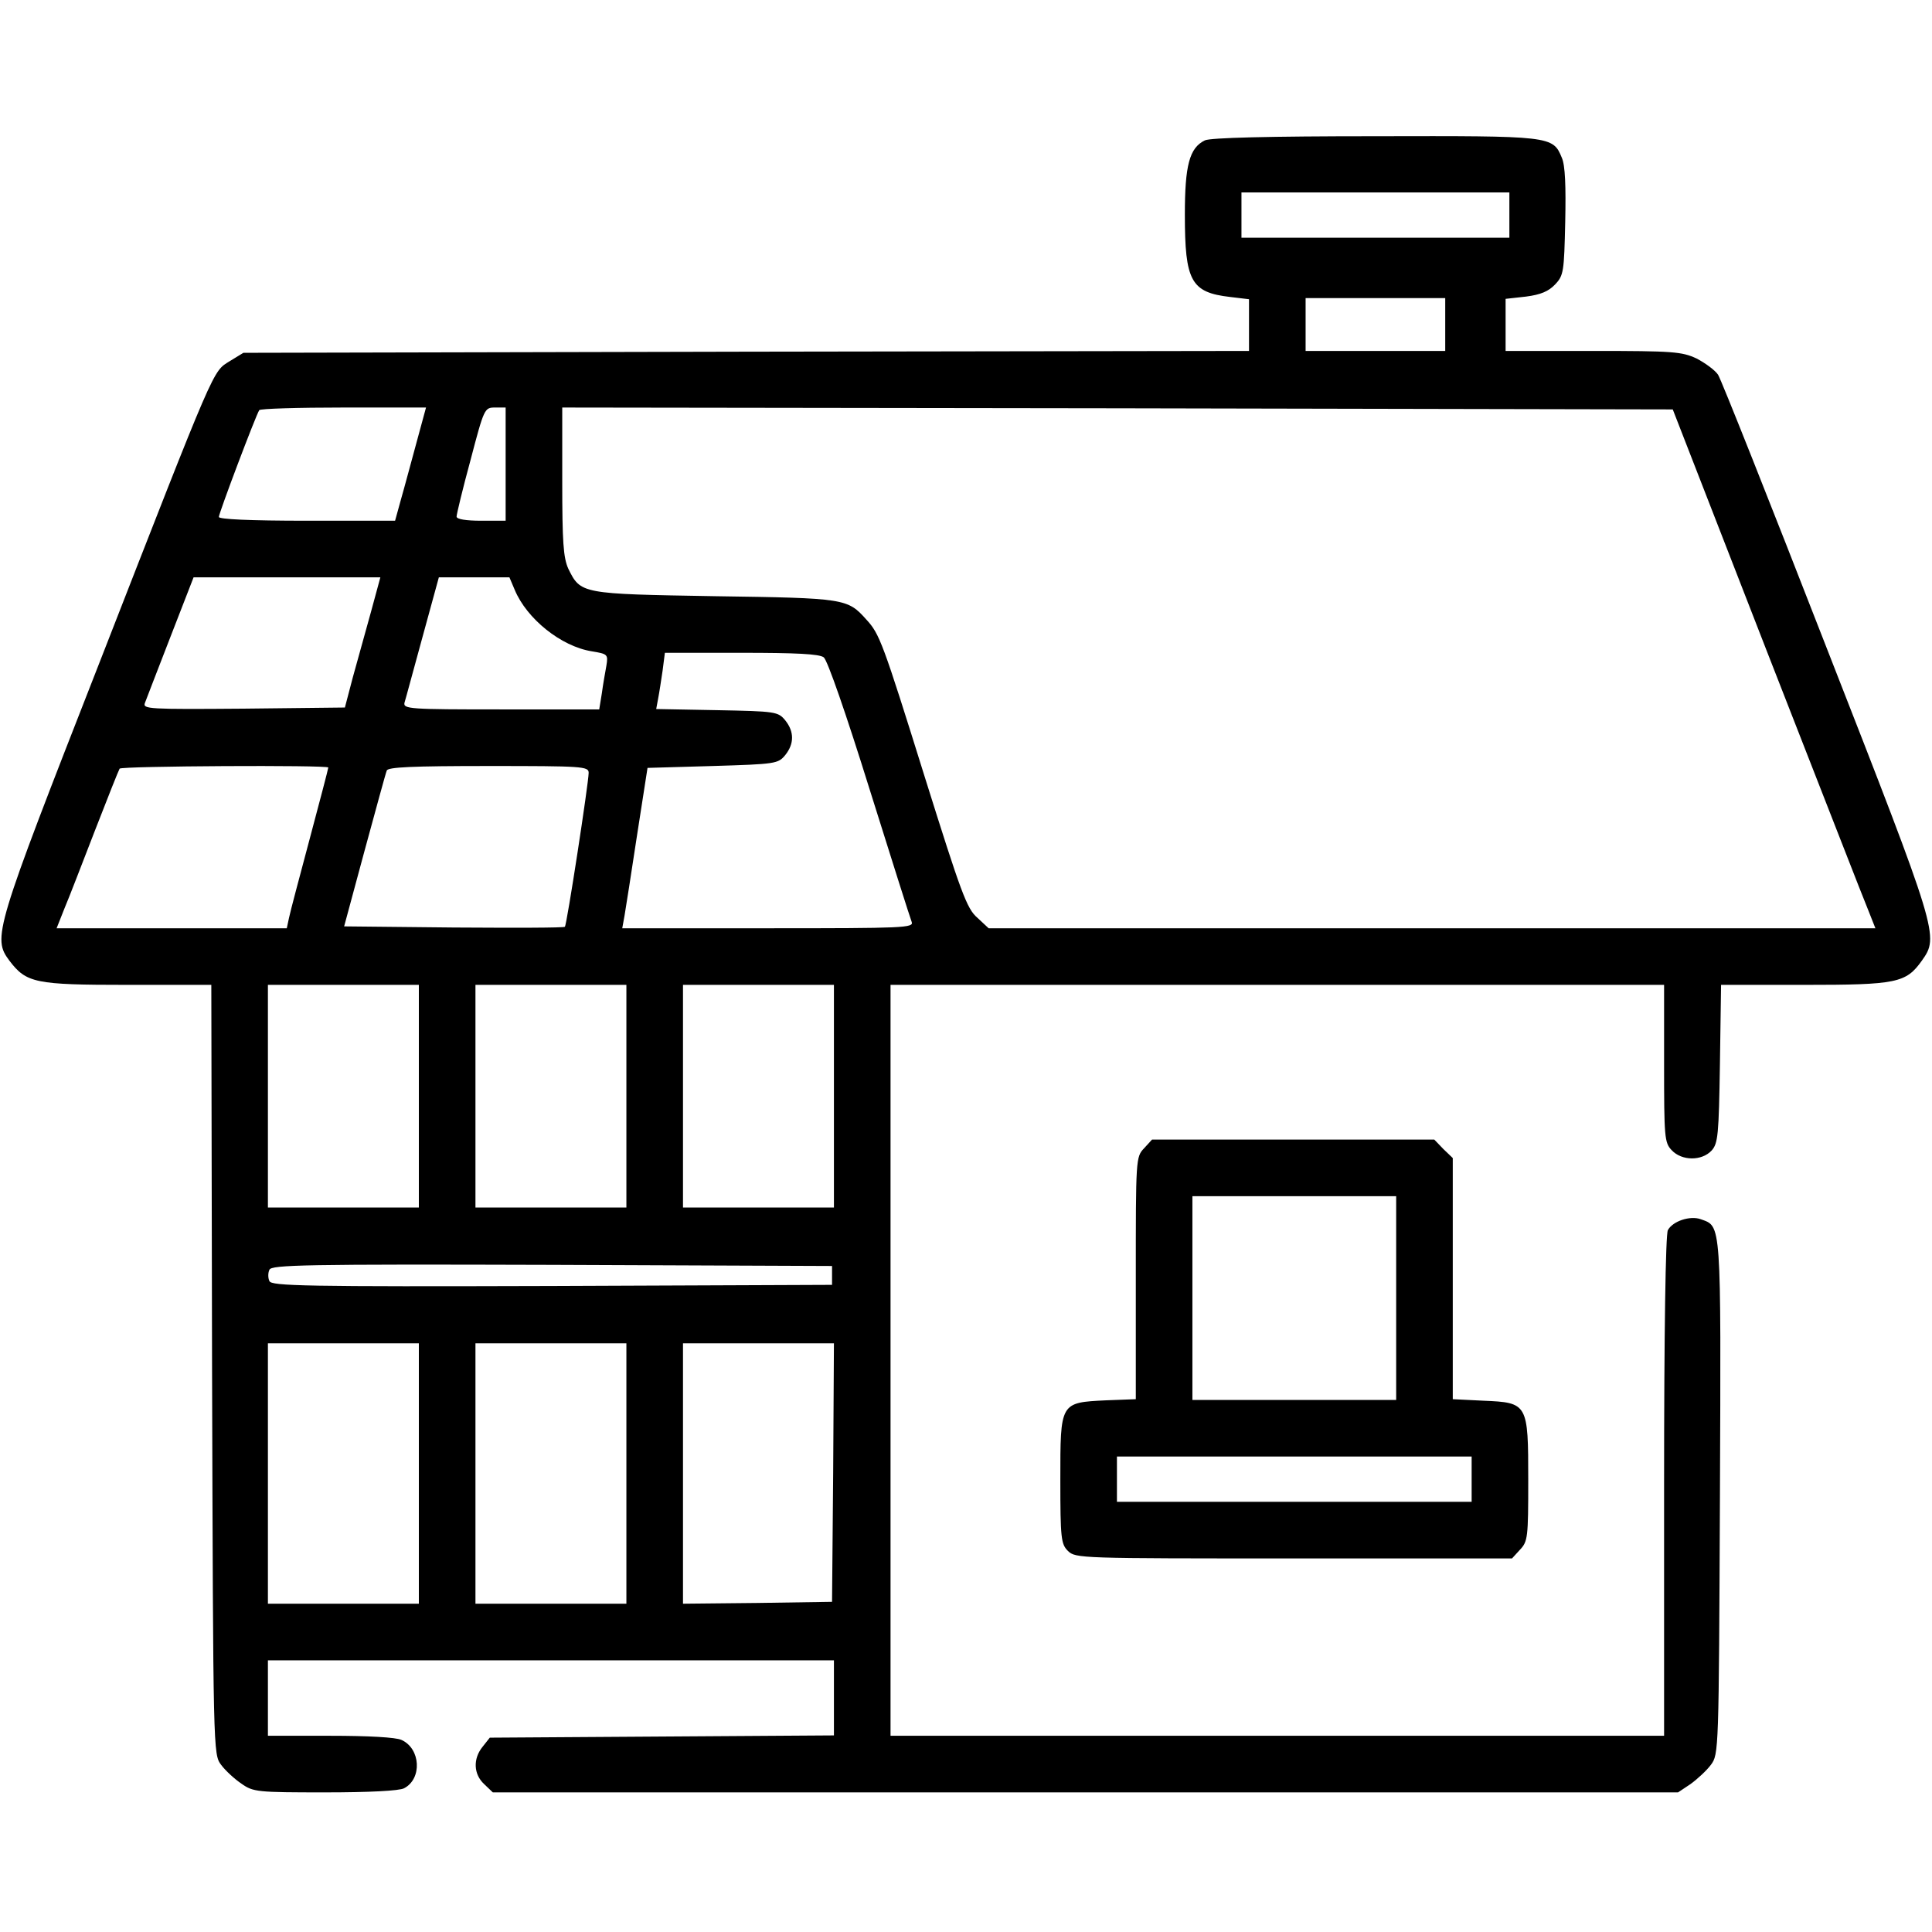
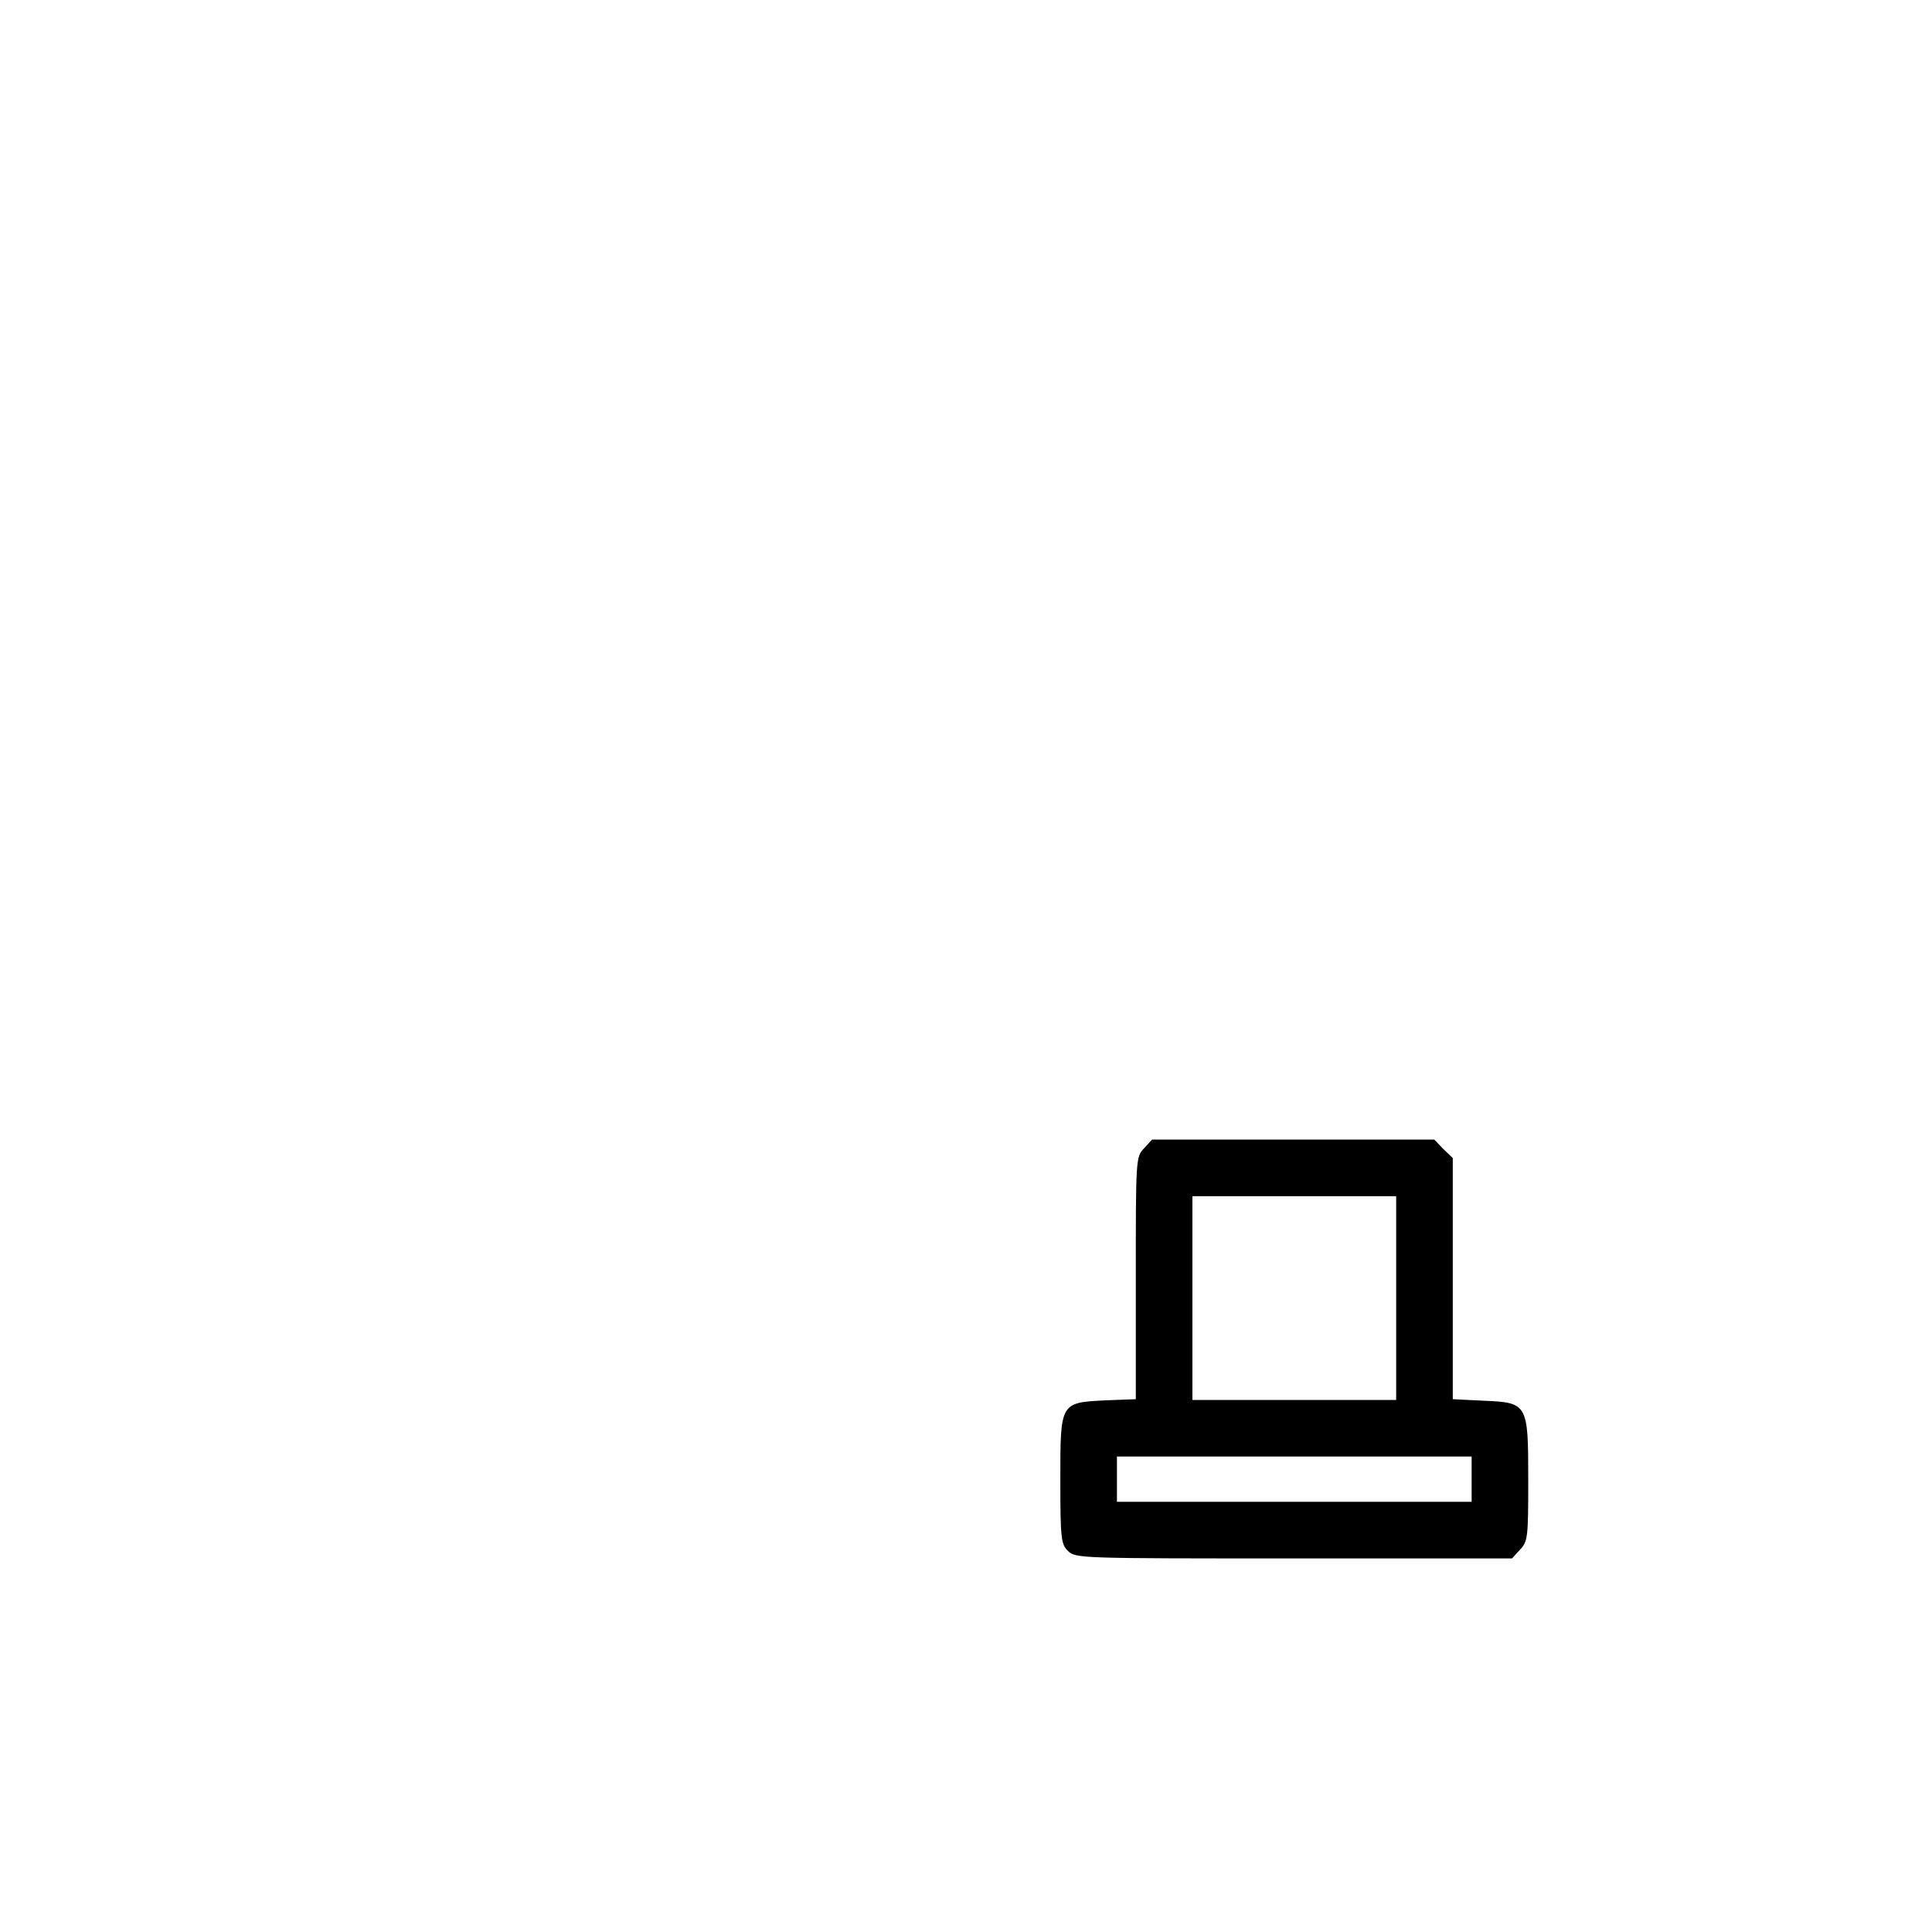
<svg xmlns="http://www.w3.org/2000/svg" version="1.0" width="512pt" height="512pt" viewBox="0 0 512 512" preserveAspectRatio="xMidYMid meet">
  <g transform="translate(0,512) scale(0.1,-0.1)" fill="#000000" stroke="none">
-     <path d="M3193 4748 c-41 -20 -53 -66 -53 -197 0 -176 16 -206 120 -218 l50 -6 0 -68 0 -69 -1332 -2 -1333 -3 -36 -22 c-46 -29 -34 -1 -345 -798 -280 -715 -284 -730 -239 -791 45 -59 68 -64 312 -64 l223 0 2 -1019 c3 -1017 3 -1020 24 -1048 11 -15 36 -38 54 -50 31 -22 42 -23 222 -23 114 0 197 4 209 11 48 25 44 105 -7 128 -15 7 -88 11 -189 11 l-165 0 0 100 0 100 750 0 750 0 0 -100 0 -99 -456 -3 -456 -3 -19 -24 c-26 -32 -24 -73 4 -99 l23 -22 1571 0 1570 0 33 22 c18 13 43 36 54 51 21 28 21 36 24 709 3 739 4 717 -51 737 -28 10 -74 -5 -87 -29 -6 -12 -10 -268 -10 -679 l0 -661 -1025 0 -1025 0 0 995 0 995 1025 0 1025 0 0 -208 c0 -196 1 -210 20 -230 27 -29 80 -29 106 -1 17 19 19 41 22 230 l3 209 221 0 c244 0 269 5 311 64 46 65 45 69 -253 831 -150 385 -279 710 -287 722 -8 12 -34 31 -57 43 -39 18 -61 20 -274 20 l-232 0 0 69 0 69 54 6 c39 5 60 14 77 32 23 24 24 34 27 166 2 94 0 150 -9 170 -24 58 -27 58 -496 57 -280 0 -436 -4 -450 -11z m807 -198 l0 -60 -355 0 -355 0 0 60 0 60 355 0 355 0 0 -60z m-170 -290 l0 -70 -185 0 -185 0 0 70 0 70 185 0 185 0 0 -70z m-2726 -312 c-14 -51 -32 -119 -41 -150 l-16 -58 -233 0 c-154 0 -234 4 -234 10 0 10 97 267 107 283 2 4 103 7 223 7 l219 0 -25 -92z m236 -58 l0 -150 -65 0 c-40 0 -65 4 -65 11 0 6 16 73 37 150 36 137 37 139 65 139 l28 0 0 -150z m3344 -500 c139 -355 259 -664 269 -687 l17 -43 -1175 0 -1175 0 -30 28 c-28 24 -43 66 -139 372 -112 359 -120 380 -155 418 -50 56 -56 57 -401 62 -356 6 -356 6 -389 73 -13 29 -16 70 -16 231 l0 196 1472 -2 1471 -3 251 -645z m-3701 108 c-14 -51 -36 -129 -48 -173 l-21 -80 -268 -3 c-253 -2 -268 -1 -262 15 4 10 34 89 68 176 l61 157 248 0 247 0 -25 -92z m381 59 c32 -77 123 -150 204 -163 42 -7 44 -8 39 -38 -3 -17 -9 -50 -12 -73 l-7 -43 -260 0 c-243 0 -260 1 -256 18 3 9 24 88 48 175 l43 157 93 0 94 0 14 -33z m819 -179 c10 -8 59 -149 121 -348 58 -185 108 -343 112 -353 6 -16 -18 -17 -380 -17 l-387 0 6 33 c3 17 18 113 33 212 l28 180 173 5 c167 5 173 6 192 29 24 30 24 62 0 92 -19 23 -25 24 -181 27 l-161 3 5 27 c3 15 8 48 12 75 l6 47 202 0 c146 0 207 -3 219 -12z m-1313 -292 c0 -3 -22 -87 -49 -188 -27 -101 -52 -195 -55 -210 l-6 -28 -305 0 -305 0 21 53 c12 28 48 122 81 207 33 85 62 158 65 163 4 7 553 10 553 3z m690 -14 c0 -26 -58 -404 -63 -408 -2 -3 -135 -3 -294 -2 l-291 3 54 200 c30 110 56 206 59 213 3 9 67 12 270 12 249 0 265 -1 265 -18z m-450 -857 l0 -295 -200 0 -200 0 0 295 0 295 200 0 200 0 0 -295z m550 0 l0 -295 -200 0 -200 0 0 295 0 295 200 0 200 0 0 -295z m550 0 l0 -295 -200 0 -200 0 0 295 0 295 200 0 200 0 0 -295z m-5 -475 l0 -25 -743 -3 c-654 -2 -743 0 -748 13 -4 8 -4 22 0 30 5 13 94 15 748 13 l743 -3 0 -25z m-1095 -525 l0 -345 -200 0 -200 0 0 345 0 345 200 0 200 0 0 -345z m550 0 l0 -345 -200 0 -200 0 0 345 0 345 200 0 200 0 0 -345z m548 3 l-3 -343 -197 -3 -198 -2 0 345 0 345 200 0 200 0 -2 -342z" />
    <path d="M3032 2077 c-22 -23 -22 -28 -22 -344 l0 -321 -79 -3 c-122 -6 -121 -5 -121 -211 0 -155 2 -170 20 -188 20 -20 33 -20 598 -20 l579 0 21 23 c21 22 22 33 22 184 0 204 -1 206 -119 211 l-81 4 0 320 0 319 -25 24 -24 25 -374 0 -374 0 -21 -23z m668 -397 l0 -270 -270 0 -270 0 0 270 0 270 270 0 270 0 0 -270z m200 -480 l0 -60 -470 0 -470 0 0 60 0 60 470 0 470 0 0 -60z" />
  </g>
</svg>